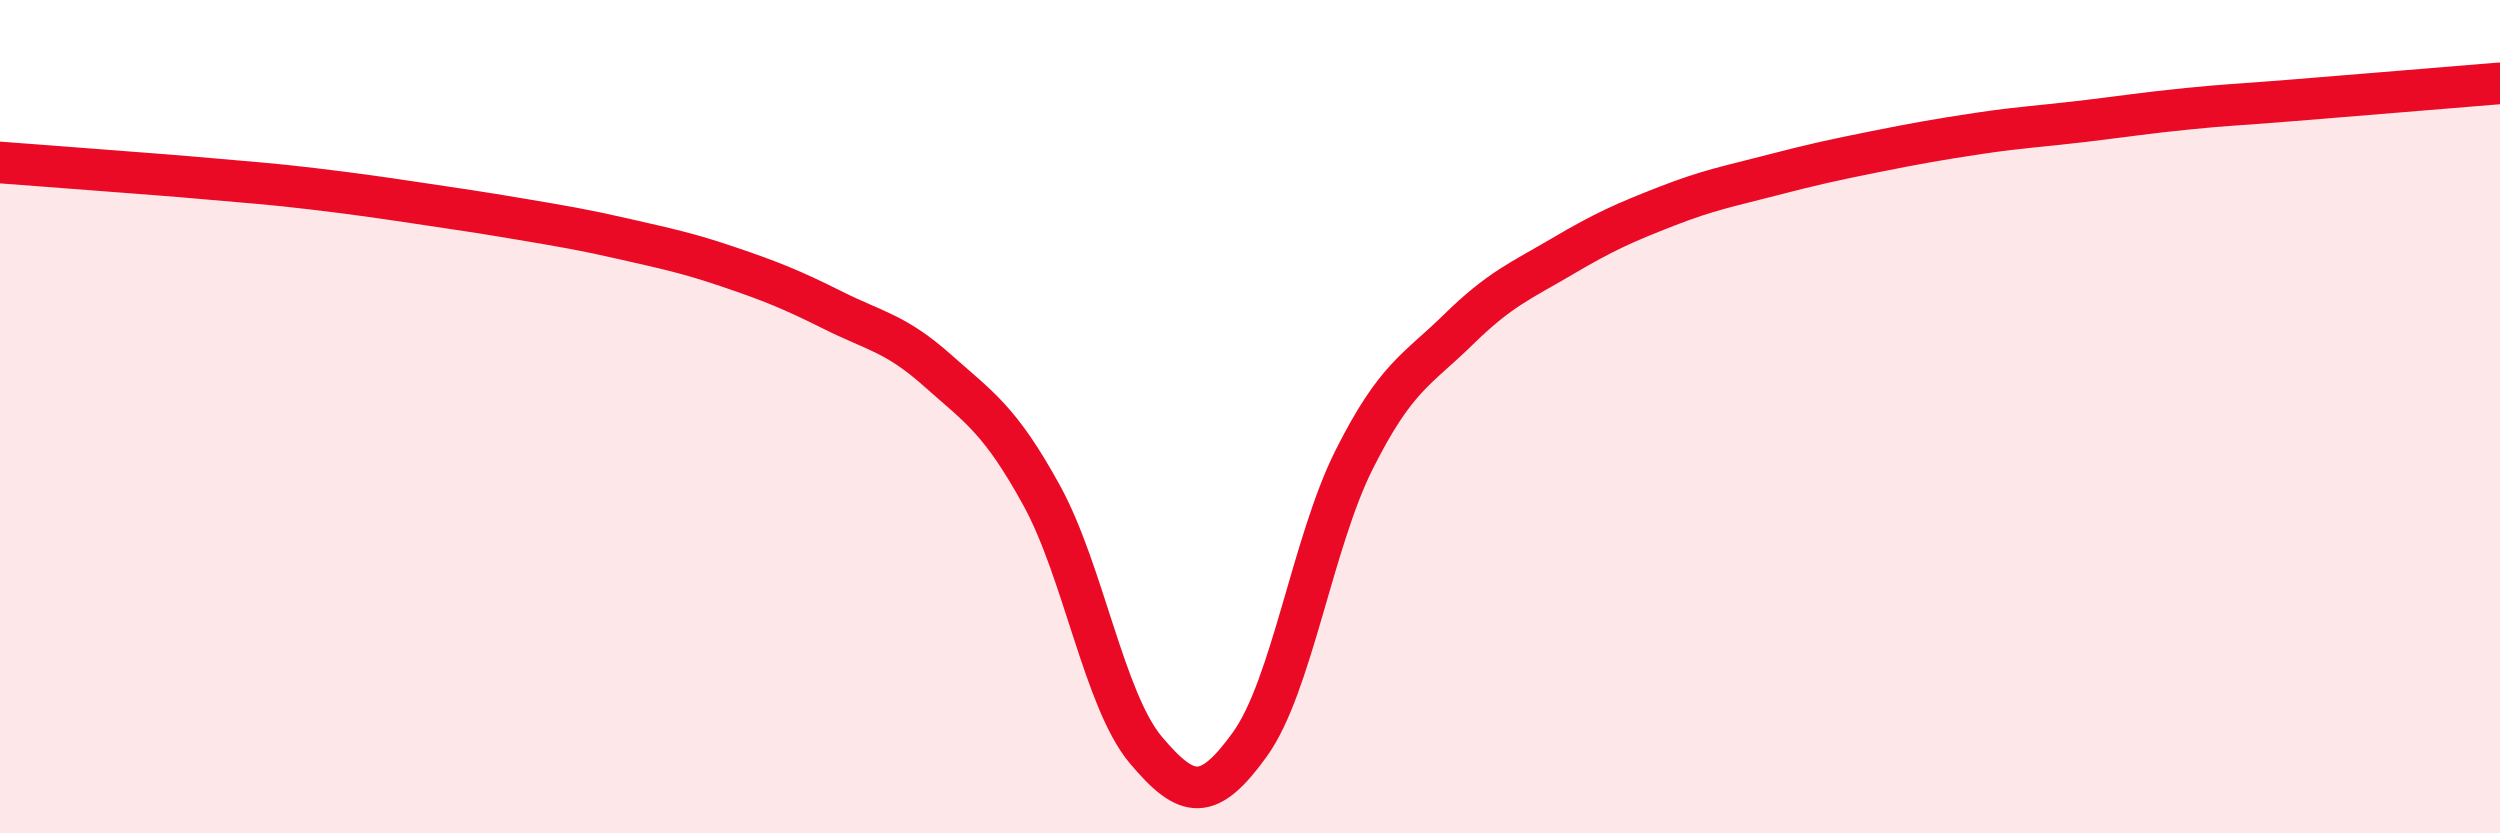
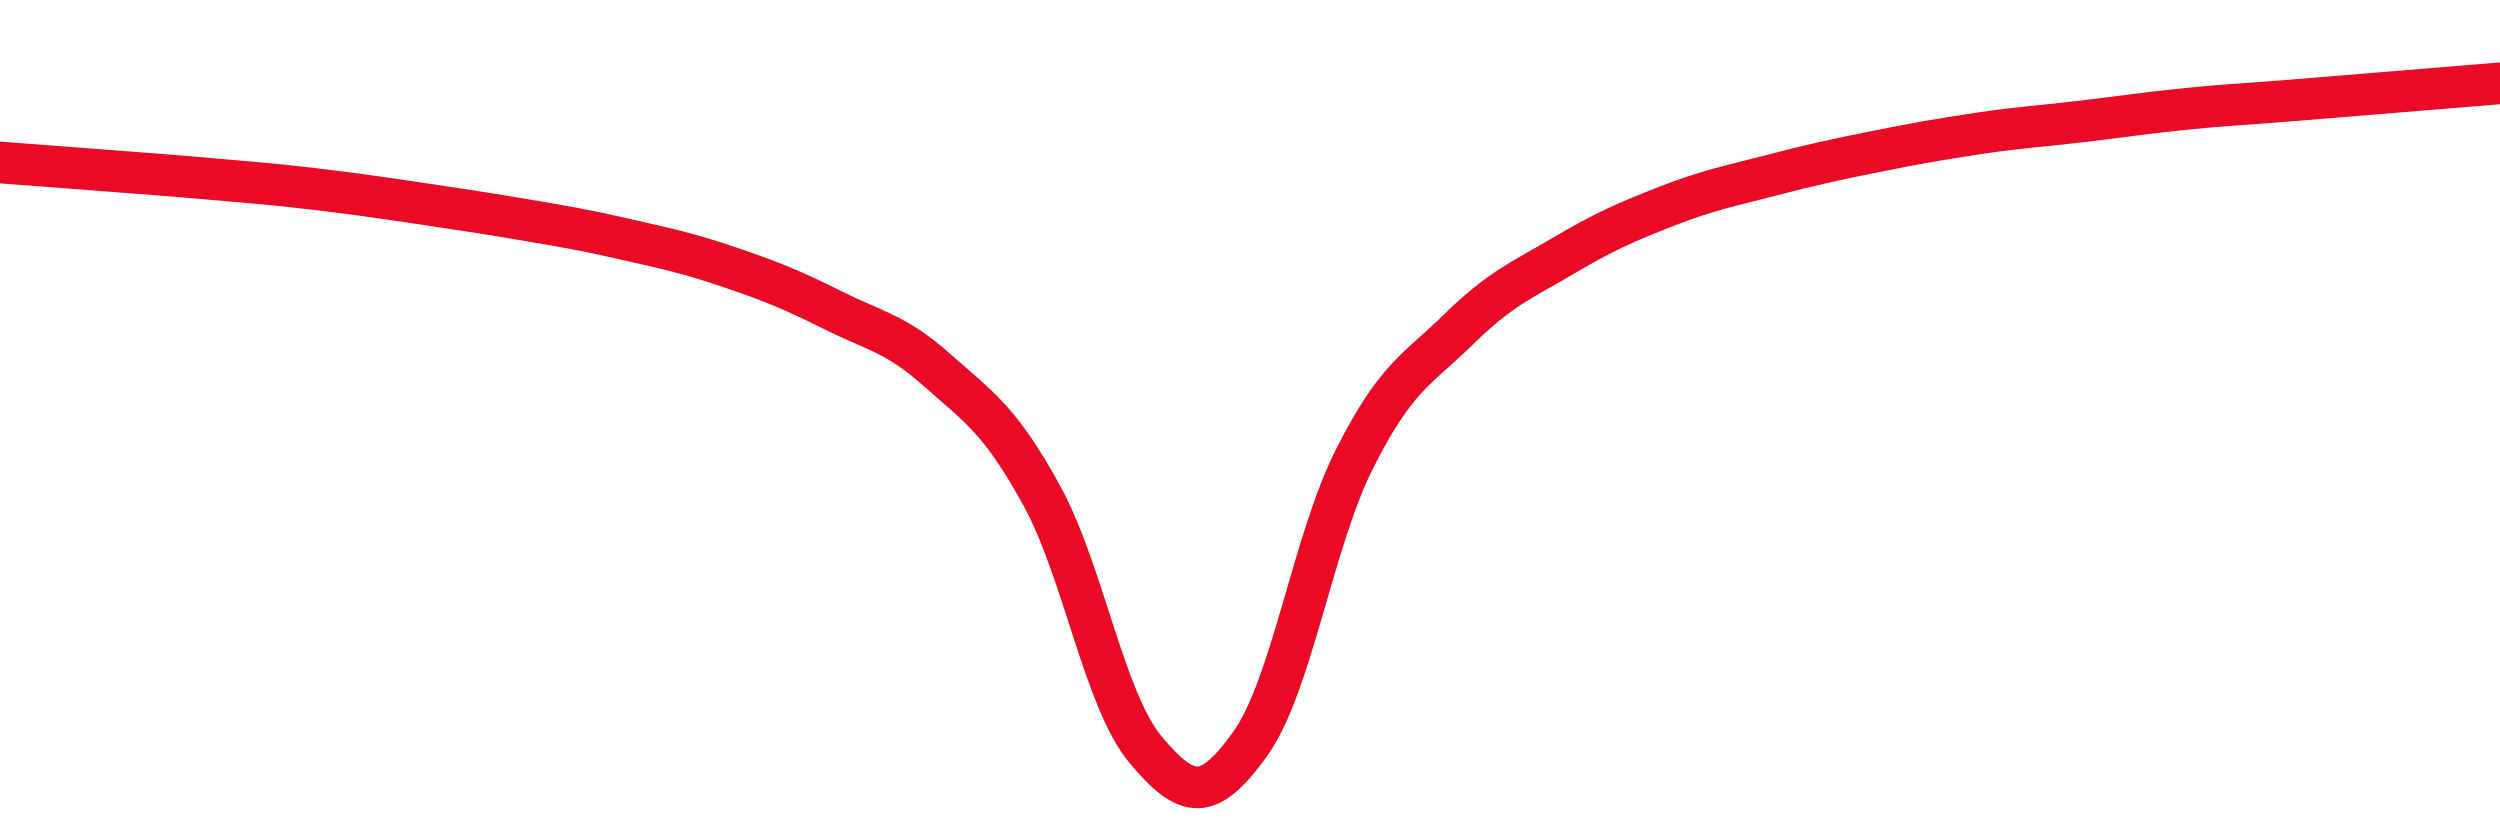
<svg xmlns="http://www.w3.org/2000/svg" width="60" height="20" viewBox="0 0 60 20">
-   <path d="M 0,3.9 C 0.5,3.94 1.5,4.01 2.5,4.09 C 3.5,4.17 4,4.2 5,4.29 C 6,4.38 6.5,4.41 7.5,4.53 C 8.5,4.65 9,4.72 10,4.87 C 11,5.02 11.5,5.09 12.5,5.26 C 13.5,5.43 14,5.51 15,5.74 C 16,5.97 16.5,6.07 17.5,6.41 C 18.5,6.75 19,6.95 20,7.45 C 21,7.95 21.5,8 22.5,8.89 C 23.5,9.78 24,10.07 25,11.89 C 26,13.71 26.5,16.81 27.5,18 C 28.5,19.19 29,19.25 30,17.86 C 31,16.47 31.5,13.02 32.5,11.03 C 33.5,9.04 34,8.89 35,7.91 C 36,6.93 36.5,6.74 37.5,6.15 C 38.5,5.56 39,5.34 40,4.95 C 41,4.56 41.5,4.47 42.5,4.21 C 43.5,3.95 44,3.84 45,3.64 C 46,3.44 46.5,3.35 47.5,3.2 C 48.5,3.05 49,3.03 50,2.91 C 51,2.79 51.5,2.71 52.5,2.61 C 53.5,2.51 53.5,2.53 55,2.41 C 56.5,2.29 59,2.08 60,2L60 20L0 20Z" fill="#EB0A25" opacity="0.1" stroke-linecap="round" stroke-linejoin="round" />
  <path d="M 0,3.9 C 0.5,3.94 1.5,4.01 2.5,4.09 C 3.5,4.17 4,4.2 5,4.29 C 6,4.38 6.5,4.41 7.5,4.53 C 8.5,4.65 9,4.72 10,4.87 C 11,5.02 11.5,5.09 12.5,5.26 C 13.5,5.43 14,5.51 15,5.74 C 16,5.97 16.5,6.07 17.5,6.41 C 18.5,6.75 19,6.95 20,7.45 C 21,7.95 21.5,8 22.5,8.89 C 23.5,9.78 24,10.07 25,11.89 C 26,13.71 26.5,16.81 27.5,18 C 28.5,19.19 29,19.25 30,17.86 C 31,16.47 31.5,13.02 32.5,11.03 C 33.5,9.04 34,8.89 35,7.91 C 36,6.93 36.5,6.74 37.5,6.15 C 38.5,5.56 39,5.34 40,4.95 C 41,4.56 41.5,4.47 42.5,4.21 C 43.5,3.95 44,3.84 45,3.64 C 46,3.44 46.5,3.35 47.5,3.2 C 48.5,3.05 49,3.03 50,2.91 C 51,2.79 51.5,2.71 52.5,2.61 C 53.5,2.51 53.5,2.53 55,2.41 C 56.5,2.29 59,2.08 60,2" stroke="#EB0A25" stroke-width="1" fill="none" stroke-linecap="round" stroke-linejoin="round" />
</svg>